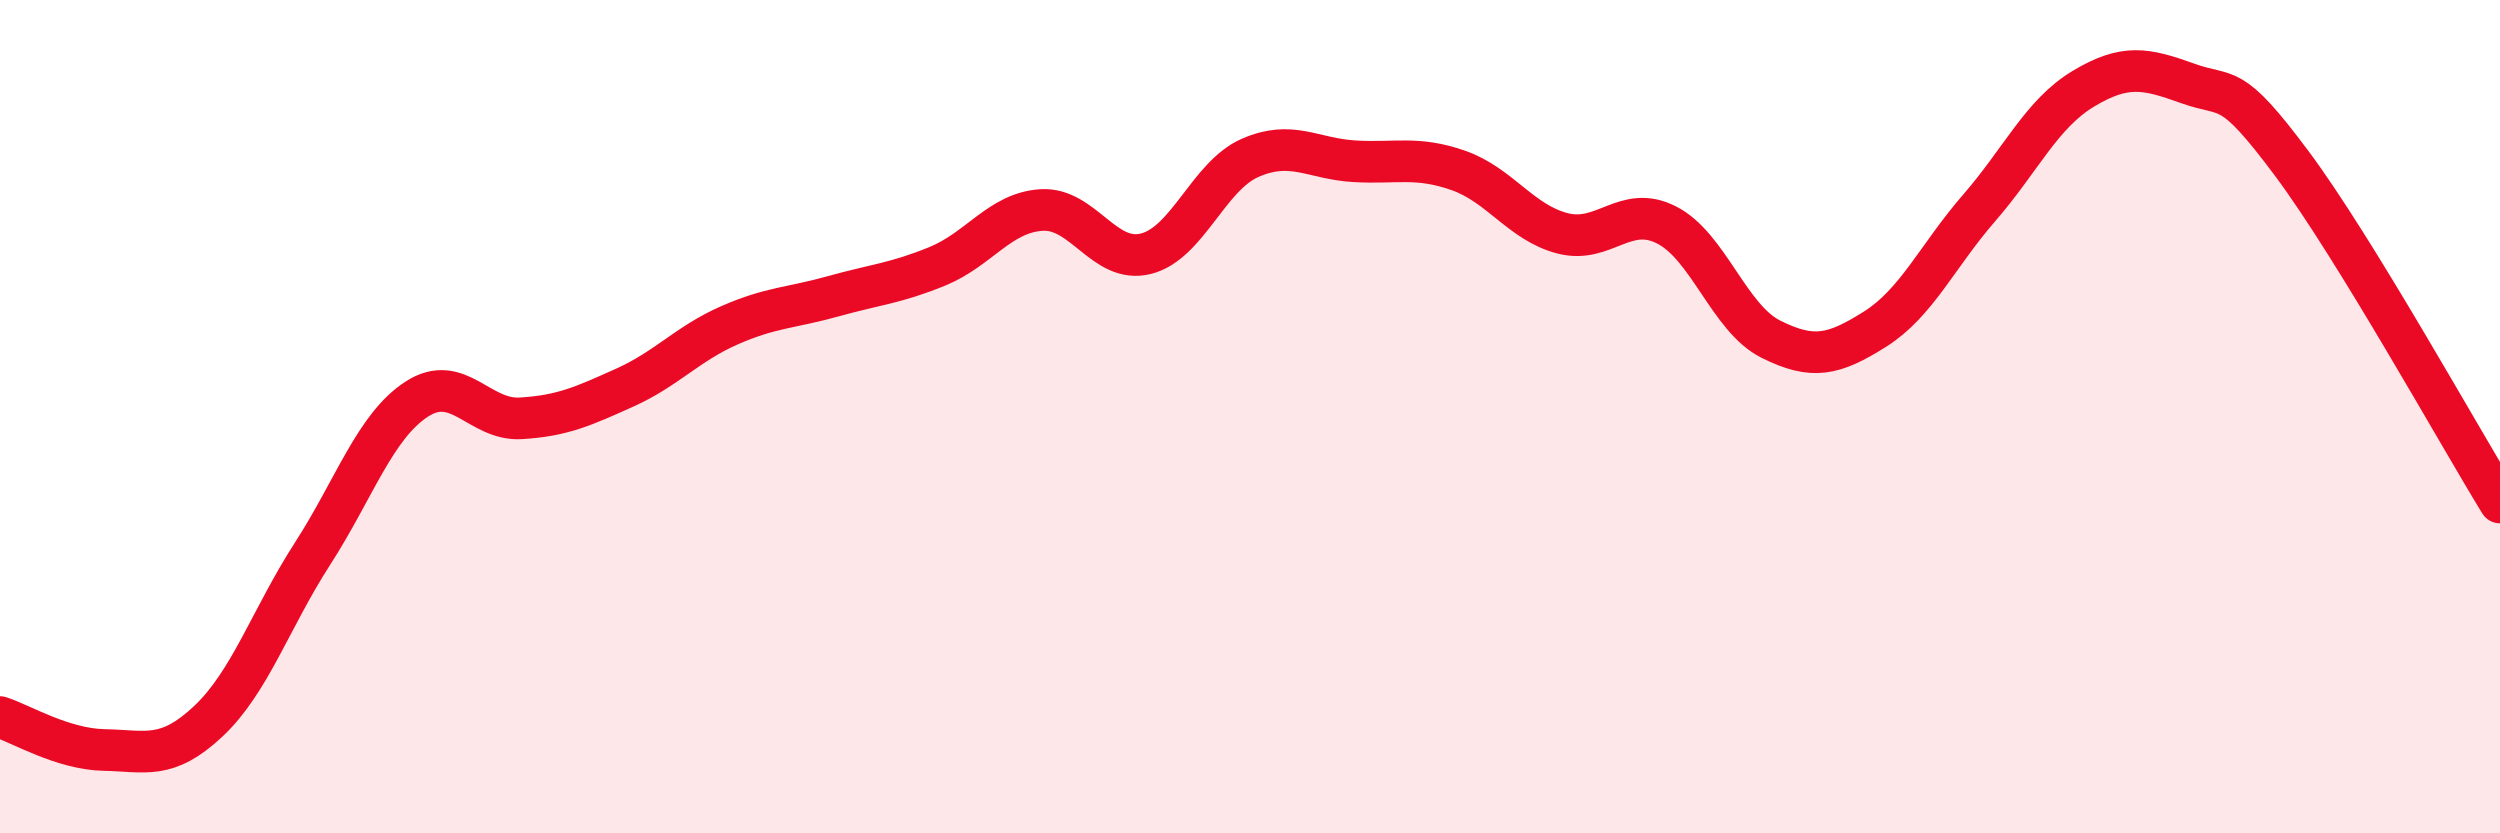
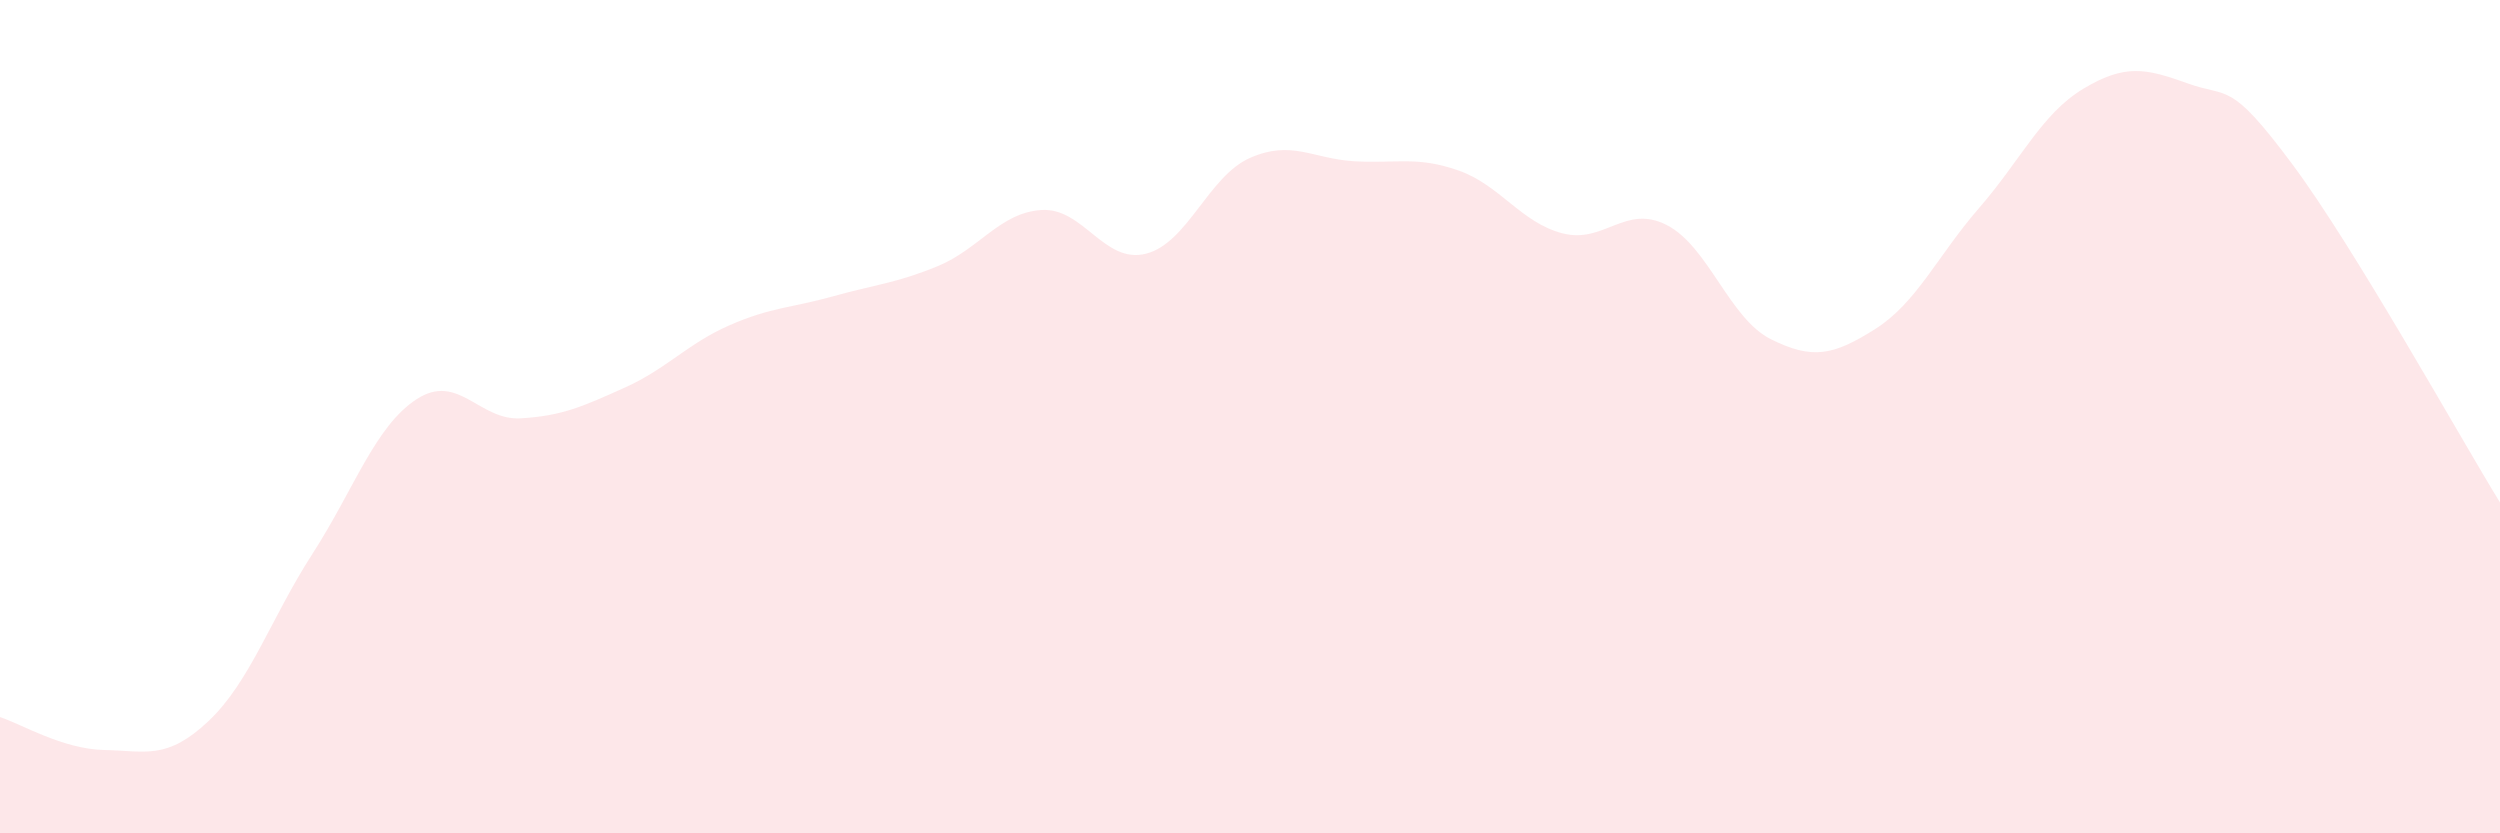
<svg xmlns="http://www.w3.org/2000/svg" width="60" height="20" viewBox="0 0 60 20">
-   <path d="M 0,17.21 C 0.5,17.37 1.5,17.98 2.5,18 C 3.5,18.02 4,18.25 5,17.31 C 6,16.37 6.5,14.84 7.5,13.29 C 8.5,11.74 9,10.23 10,9.58 C 11,8.93 11.5,10.1 12.5,10.04 C 13.5,9.98 14,9.75 15,9.3 C 16,8.85 16.5,8.25 17.5,7.81 C 18.5,7.37 19,7.39 20,7.11 C 21,6.83 21.5,6.8 22.5,6.39 C 23.5,5.98 24,5.1 25,5.04 C 26,4.98 26.5,6.34 27.5,6.09 C 28.5,5.84 29,4.23 30,3.79 C 31,3.35 31.5,3.81 32.5,3.87 C 33.5,3.93 34,3.74 35,4.09 C 36,4.44 36.5,5.34 37.5,5.6 C 38.5,5.86 39,4.89 40,5.4 C 41,5.91 41.5,7.64 42.5,8.14 C 43.5,8.64 44,8.53 45,7.9 C 46,7.27 46.5,6.14 47.5,4.99 C 48.5,3.84 49,2.73 50,2.13 C 51,1.53 51.5,1.64 52.5,2 C 53.5,2.36 53.5,1.91 55,3.92 C 56.5,5.93 59,10.43 60,12.06L60 20L0 20Z" fill="#EB0A25" opacity="0.1" stroke-linecap="round" stroke-linejoin="round" />
-   <path d="M 0,17.21 C 0.5,17.37 1.5,17.98 2.5,18 C 3.5,18.02 4,18.25 5,17.31 C 6,16.37 6.5,14.84 7.5,13.29 C 8.5,11.74 9,10.23 10,9.58 C 11,8.93 11.5,10.1 12.5,10.04 C 13.5,9.98 14,9.75 15,9.3 C 16,8.85 16.5,8.25 17.5,7.81 C 18.5,7.37 19,7.39 20,7.11 C 21,6.83 21.5,6.8 22.5,6.39 C 23.5,5.98 24,5.1 25,5.04 C 26,4.98 26.5,6.34 27.5,6.09 C 28.5,5.84 29,4.23 30,3.79 C 31,3.35 31.5,3.81 32.5,3.87 C 33.5,3.93 34,3.74 35,4.09 C 36,4.44 36.5,5.34 37.5,5.6 C 38.5,5.86 39,4.89 40,5.4 C 41,5.91 41.5,7.64 42.5,8.14 C 43.5,8.64 44,8.53 45,7.9 C 46,7.27 46.5,6.14 47.5,4.99 C 48.5,3.84 49,2.73 50,2.13 C 51,1.53 51.5,1.64 52.5,2 C 53.5,2.36 53.5,1.91 55,3.92 C 56.5,5.93 59,10.43 60,12.06" stroke="#EB0A25" stroke-width="1" fill="none" stroke-linecap="round" stroke-linejoin="round" />
+   <path d="M 0,17.21 C 0.5,17.37 1.5,17.98 2.5,18 C 3.5,18.02 4,18.25 5,17.31 C 6,16.37 6.5,14.84 7.5,13.29 C 8.5,11.74 9,10.23 10,9.58 C 11,8.93 11.5,10.1 12.5,10.04 C 13.5,9.98 14,9.75 15,9.3 C 16,8.85 16.5,8.25 17.5,7.81 C 18.5,7.37 19,7.39 20,7.11 C 21,6.83 21.5,6.8 22.5,6.39 C 23.5,5.98 24,5.1 25,5.04 C 26,4.98 26.5,6.34 27.5,6.09 C 28.5,5.84 29,4.23 30,3.79 C 31,3.35 31.5,3.81 32.5,3.87 C 33.5,3.93 34,3.74 35,4.09 C 36,4.44 36.5,5.34 37.5,5.6 C 38.5,5.86 39,4.89 40,5.4 C 41,5.91 41.5,7.64 42.5,8.14 C 43.5,8.64 44,8.53 45,7.9 C 46,7.27 46.5,6.14 47.5,4.99 C 48.5,3.84 49,2.73 50,2.13 C 51,1.53 51.5,1.64 52.5,2 C 53.5,2.36 53.5,1.91 55,3.92 C 56.5,5.93 59,10.43 60,12.06L60 20L0 20" fill="#EB0A25" opacity="0.1" stroke-linecap="round" stroke-linejoin="round" />
</svg>